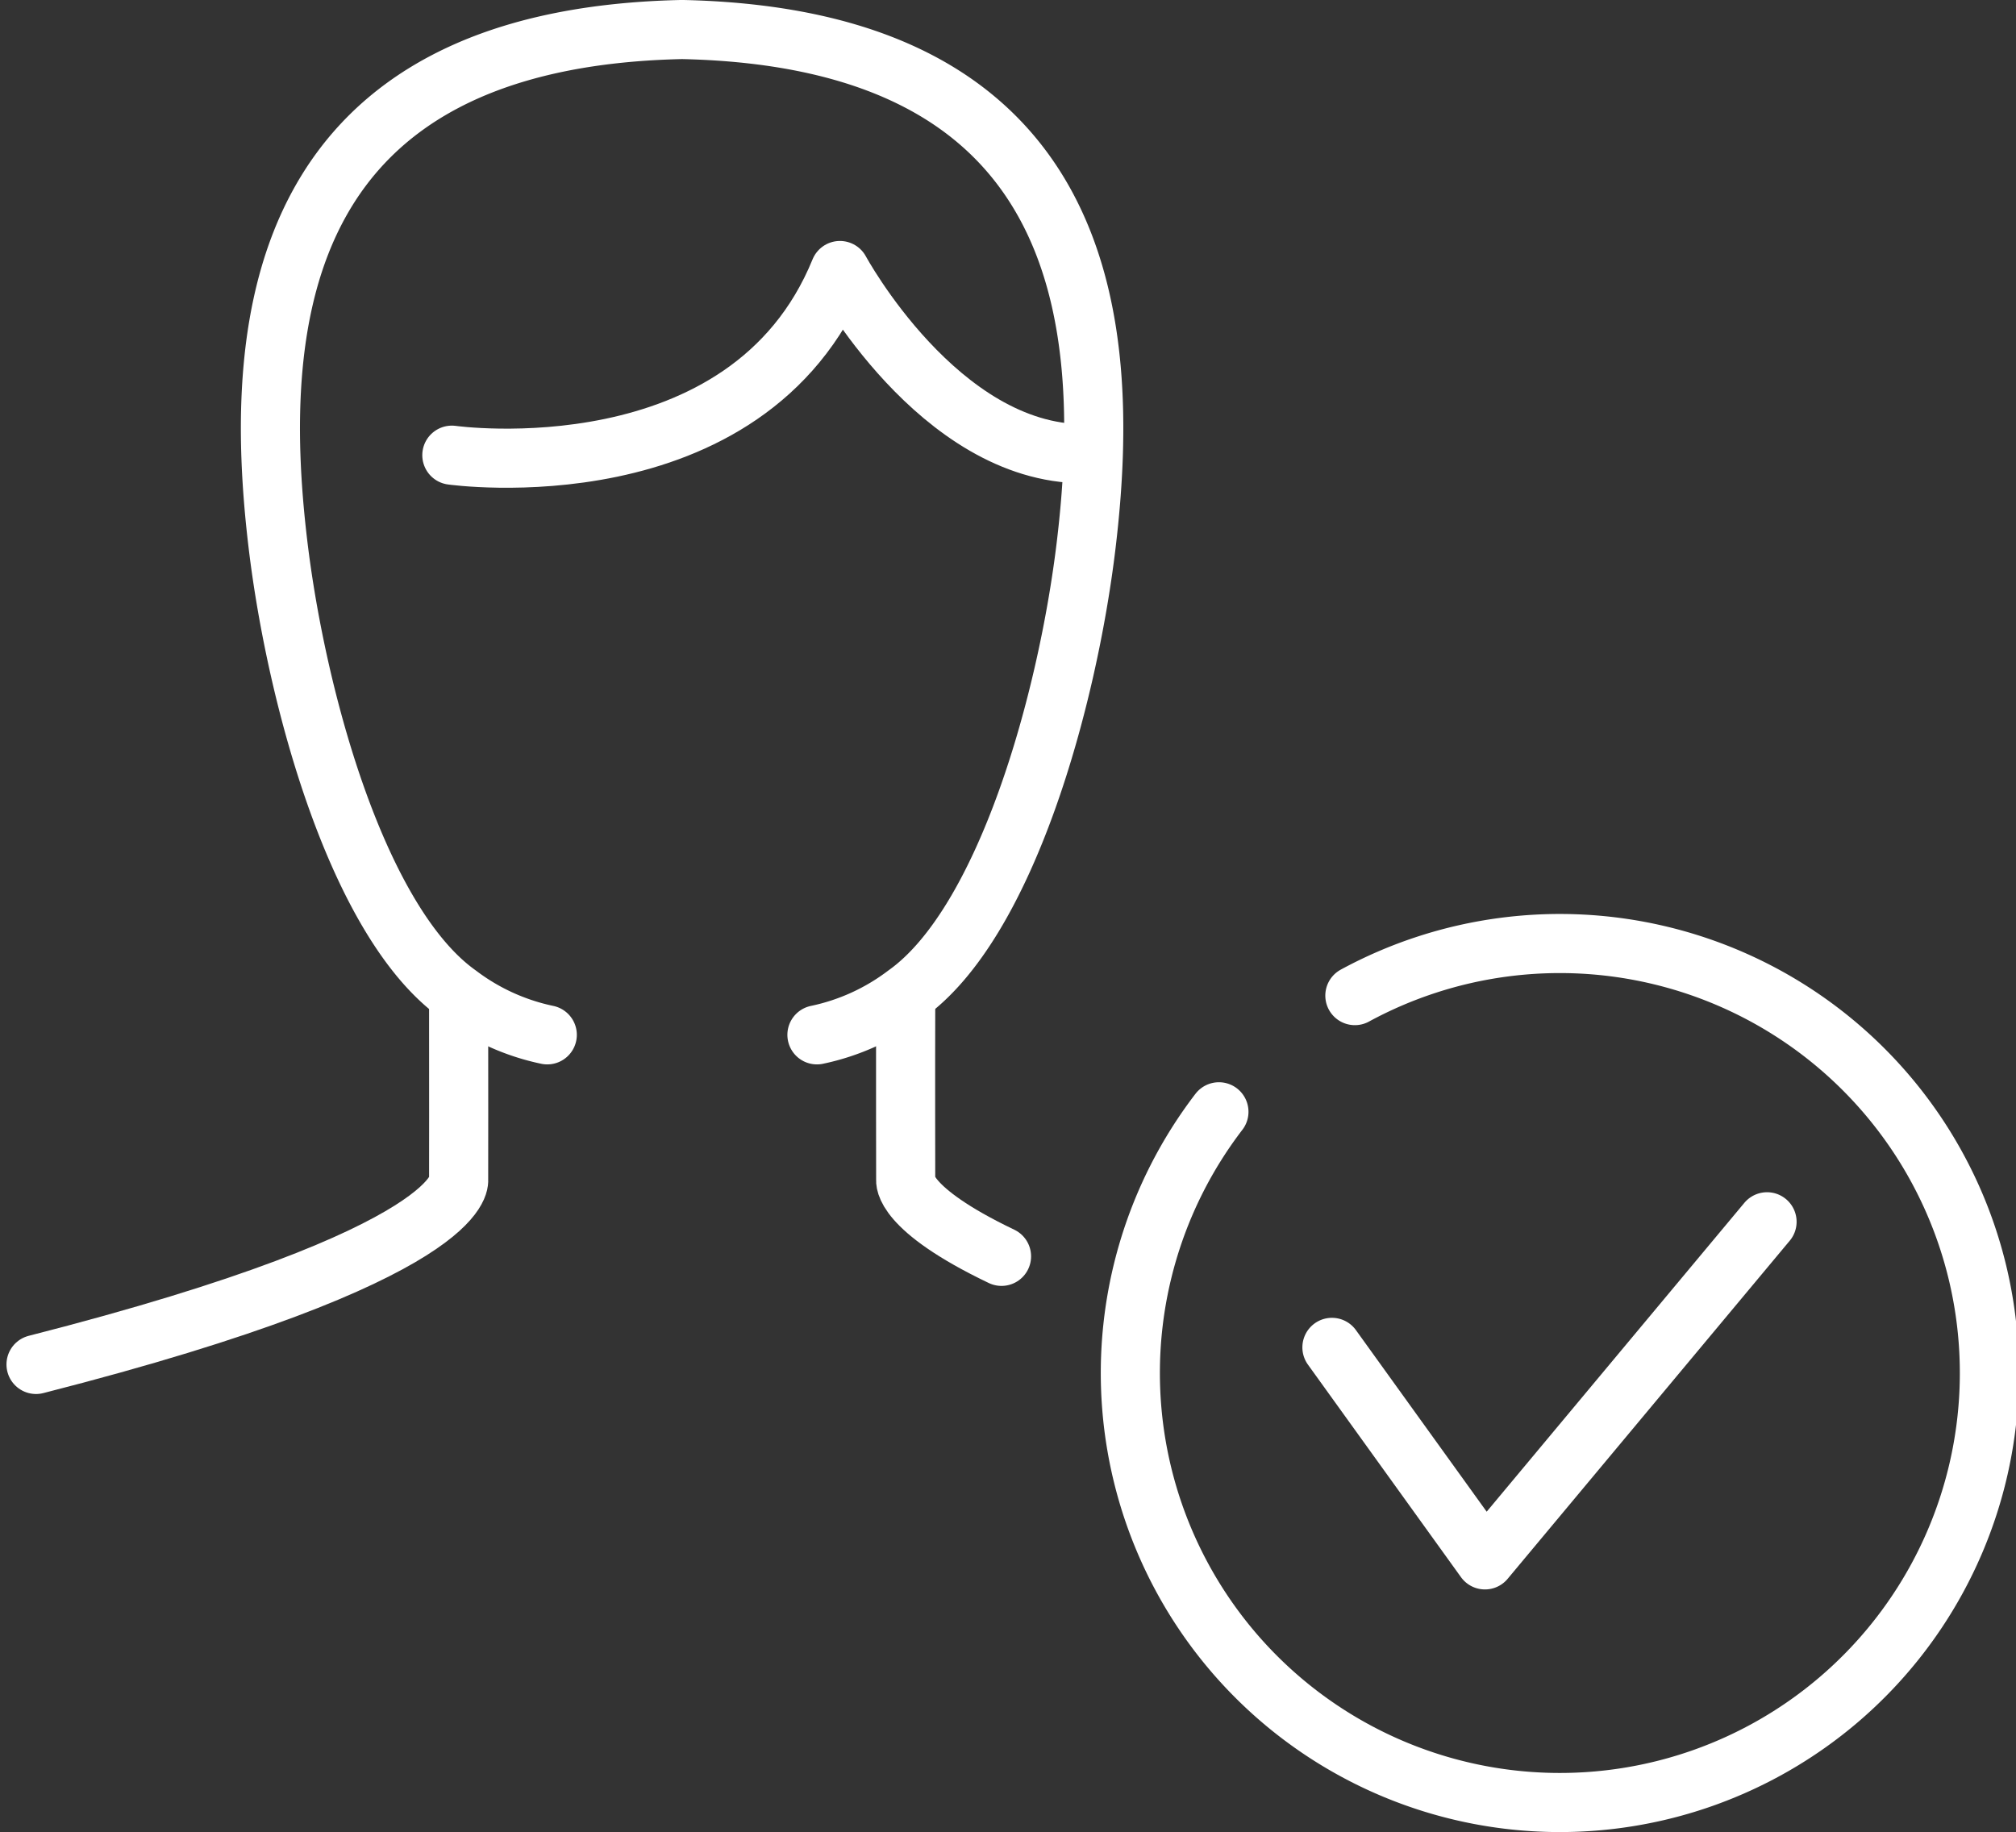
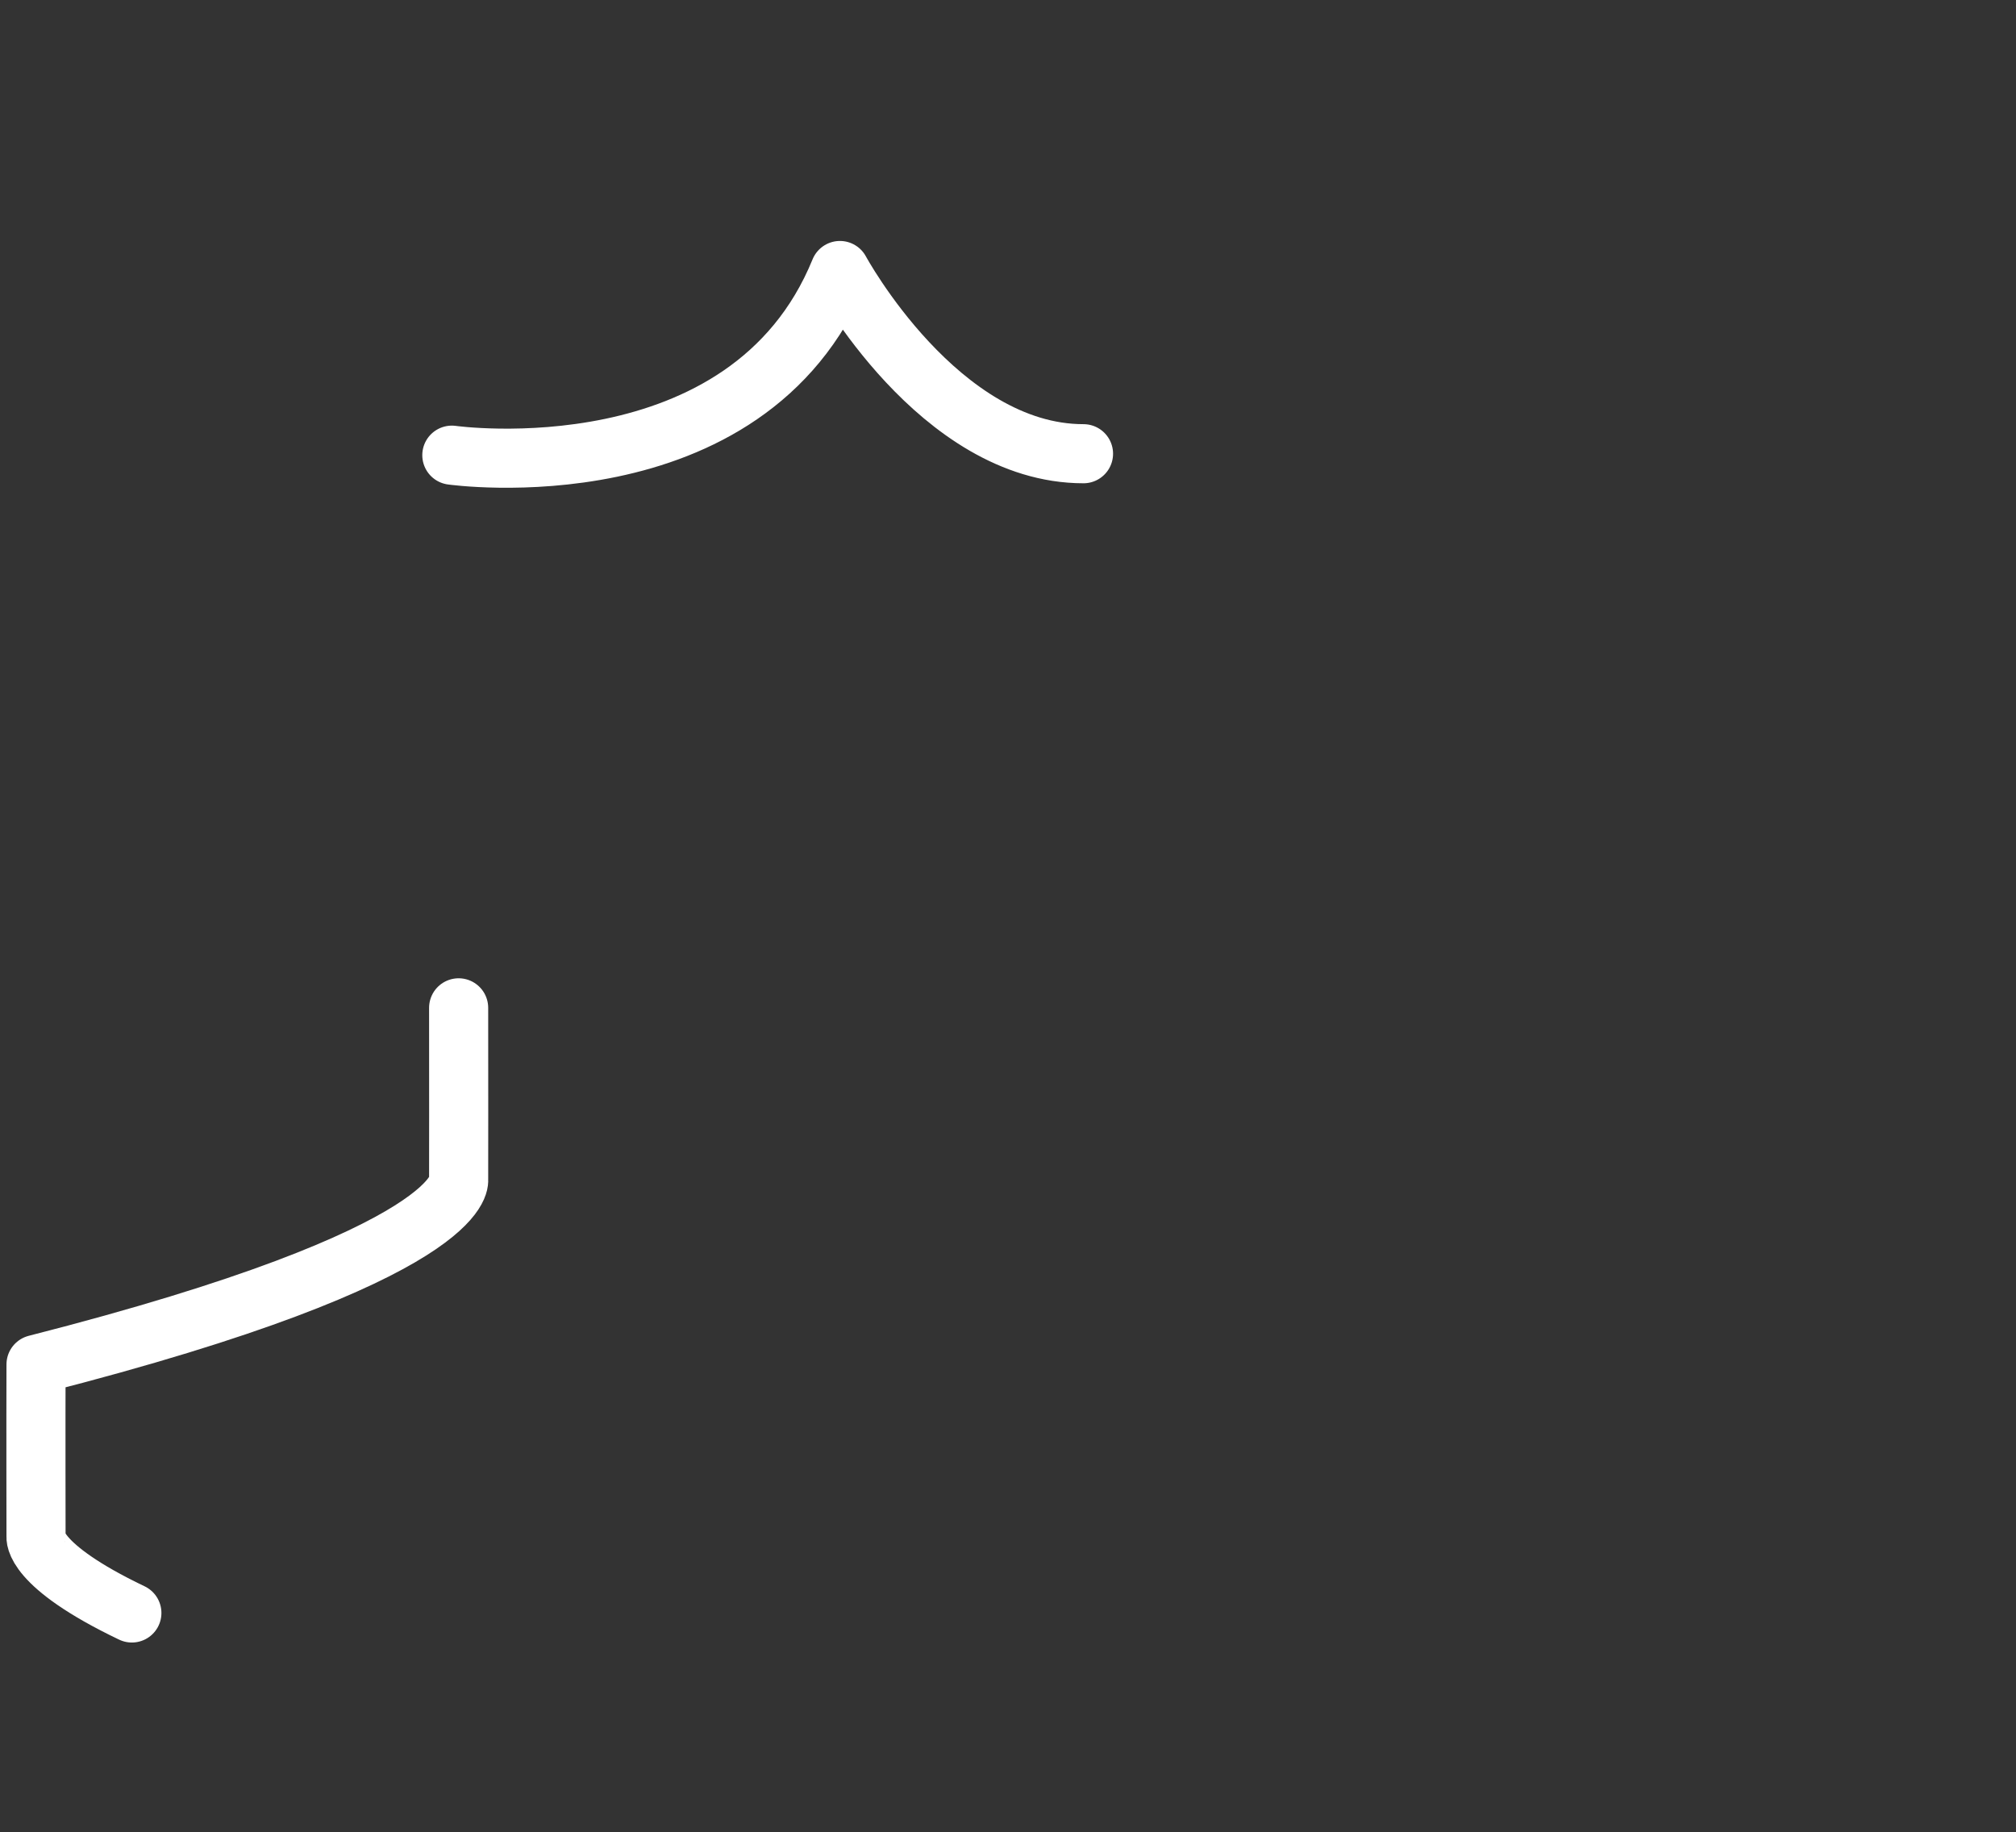
<svg xmlns="http://www.w3.org/2000/svg" width="68.216" height="62">
  <rect width="100%" height="100%" fill="#333333" stroke="none" />
  <defs>
    <style>.a{fill:none;stroke:#fff;stroke-linecap:round;stroke-linejoin:round;stroke-width:2px}</style>
  </defs>
-   <path class="a" d="M15.289 15.403s10.007 1.415 13.132-6.249c0 0 3.349 6.2 8.242 6.2M15.519 34.105c.005 1.845 0 5.823 0 5.823s.419 2.488-14.3 6.245m29.427-12.068c-.007 1.845 0 5.823 0 5.823s-.162.959 3.243 2.587" />
-   <path class="a" d="M27.643 35.019a7.529 7.529 0 003.014-1.376c3.378-2.405 5.472-9.948 6.1-15.234.93-7.786-.1-17.1-13.639-17.409h-.078C9.507 1.309 8.472 10.623 9.404 18.409c.63 5.286 2.724 12.829 6.1 15.234a7.538 7.538 0 003.014 1.376m26.551 10.576l5.178 7.191 9.545-11.441m-13.947-7.654a14.534 14.534 0 11-4.6 3.932" />
+   <path class="a" d="M15.289 15.403s10.007 1.415 13.132-6.249c0 0 3.349 6.2 8.242 6.2M15.519 34.105c.005 1.845 0 5.823 0 5.823s.419 2.488-14.3 6.245c-.007 1.845 0 5.823 0 5.823s-.162.959 3.243 2.587" />
</svg>